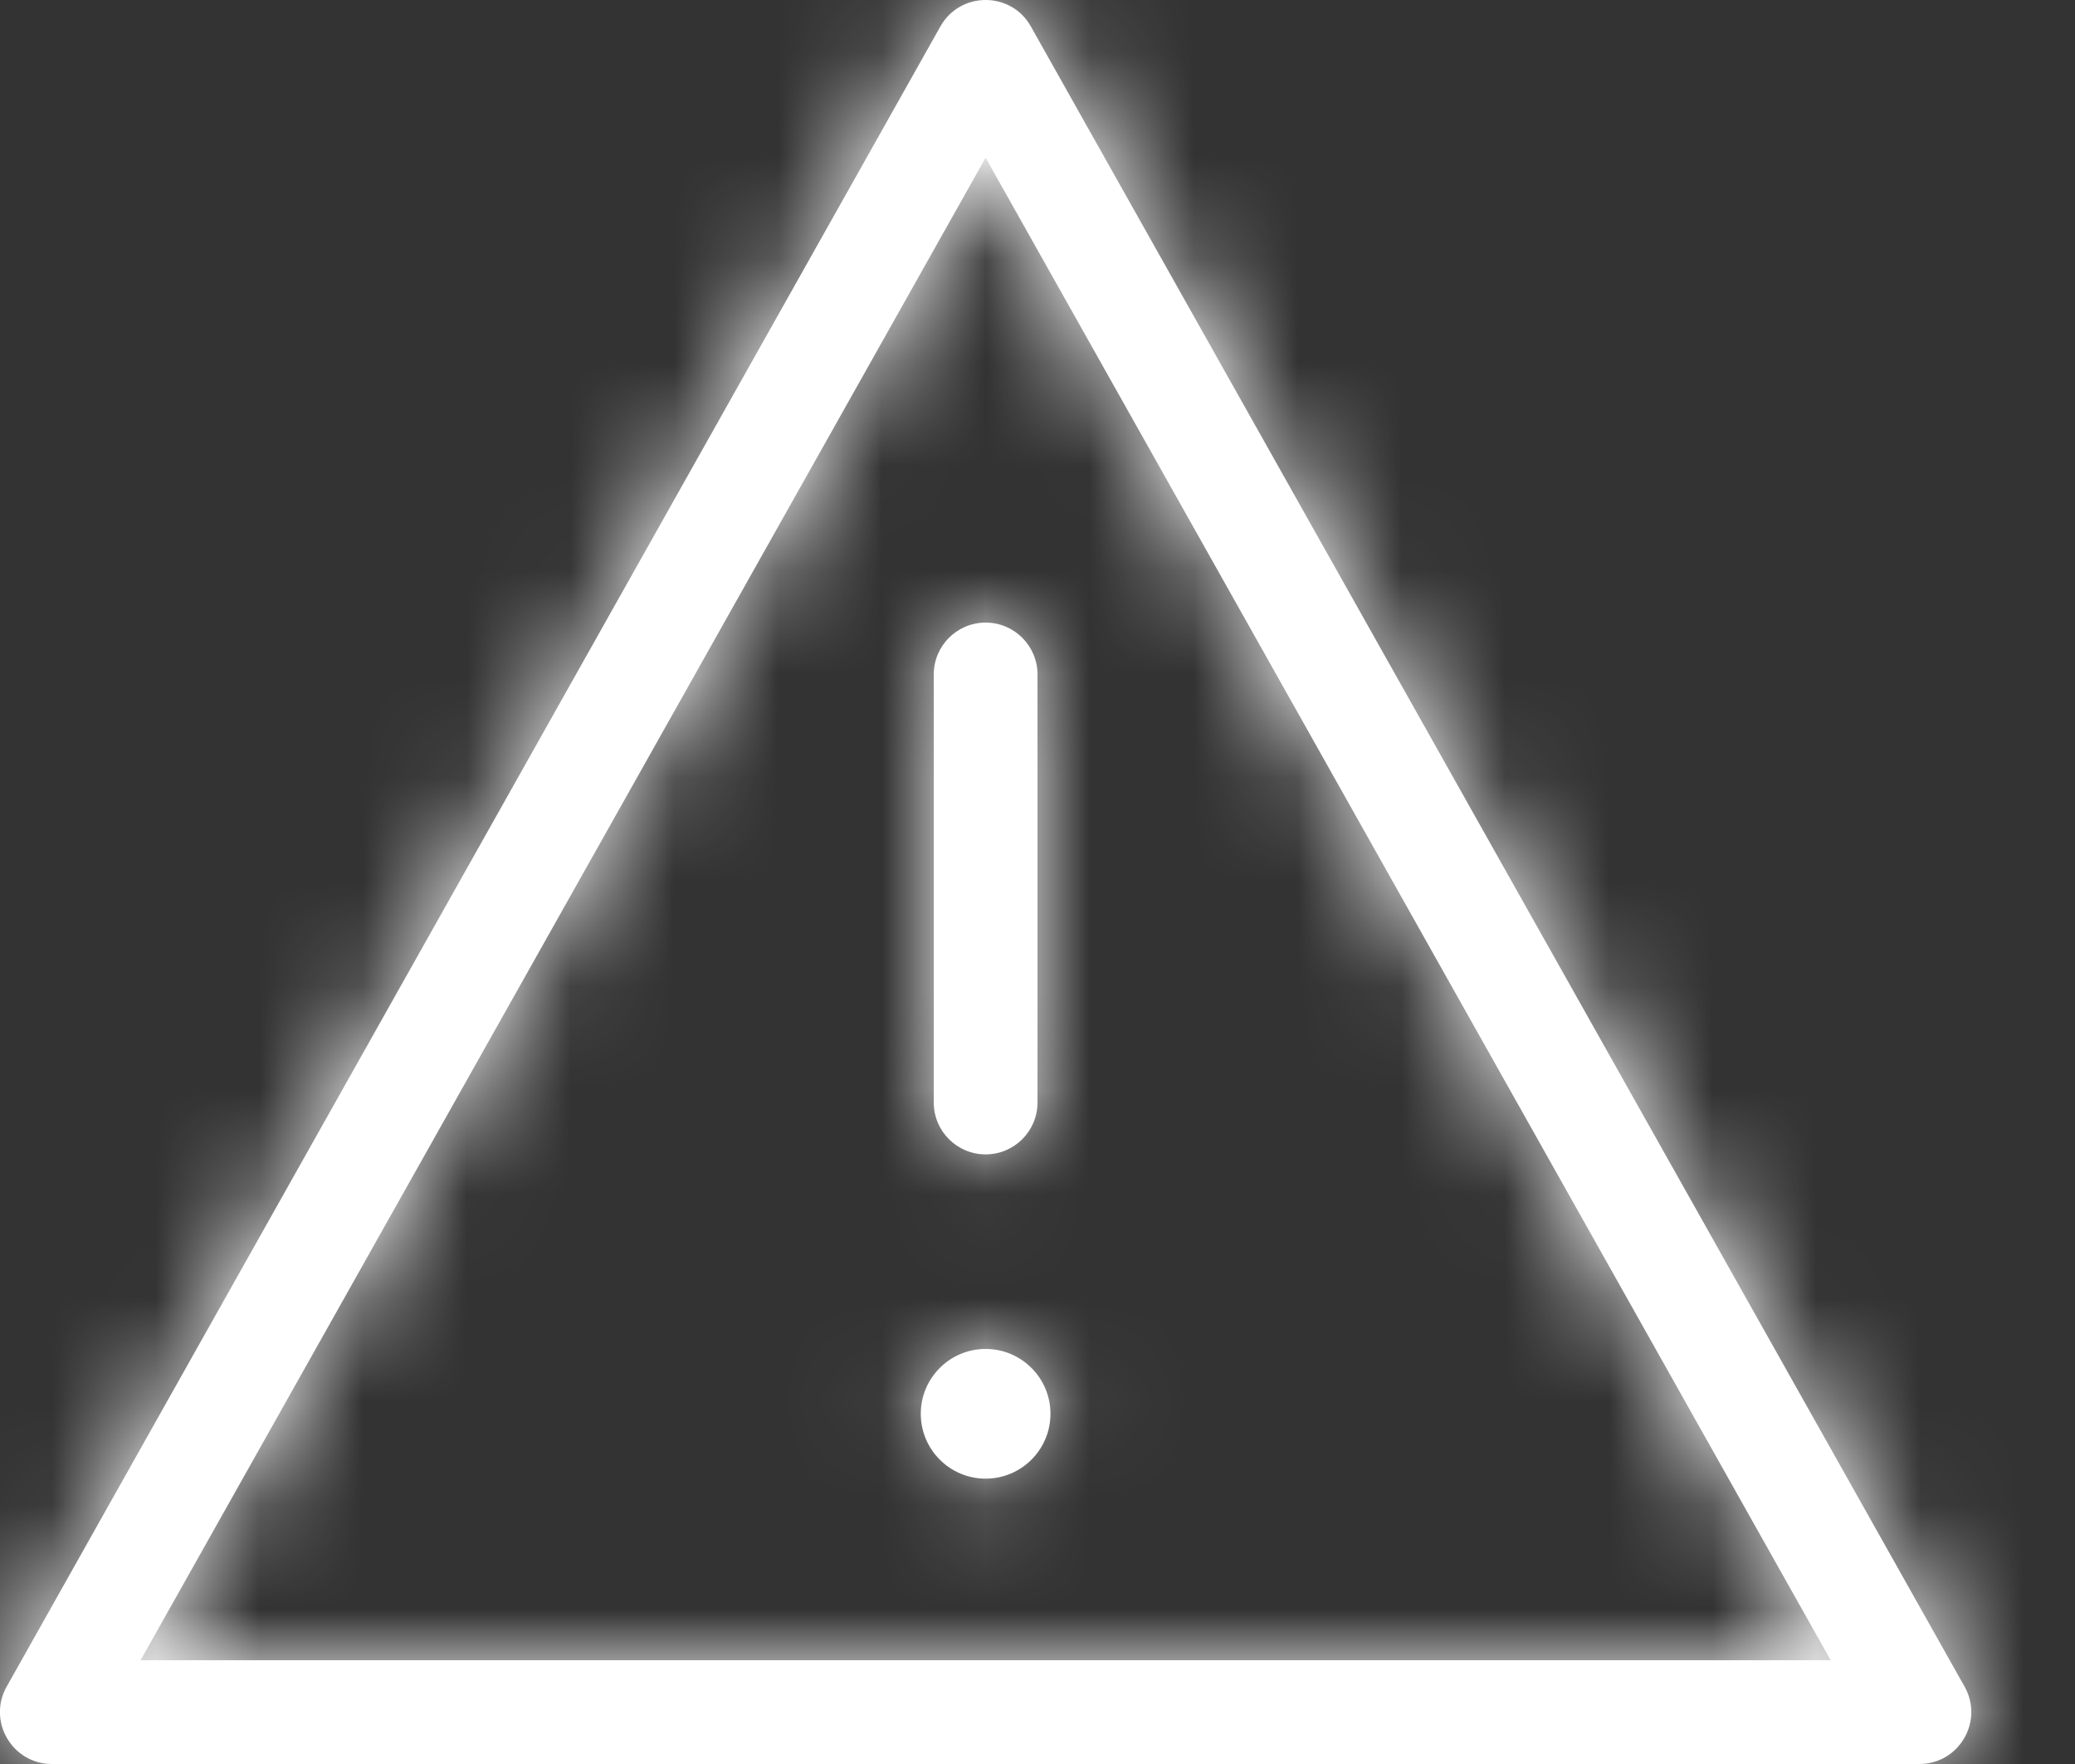
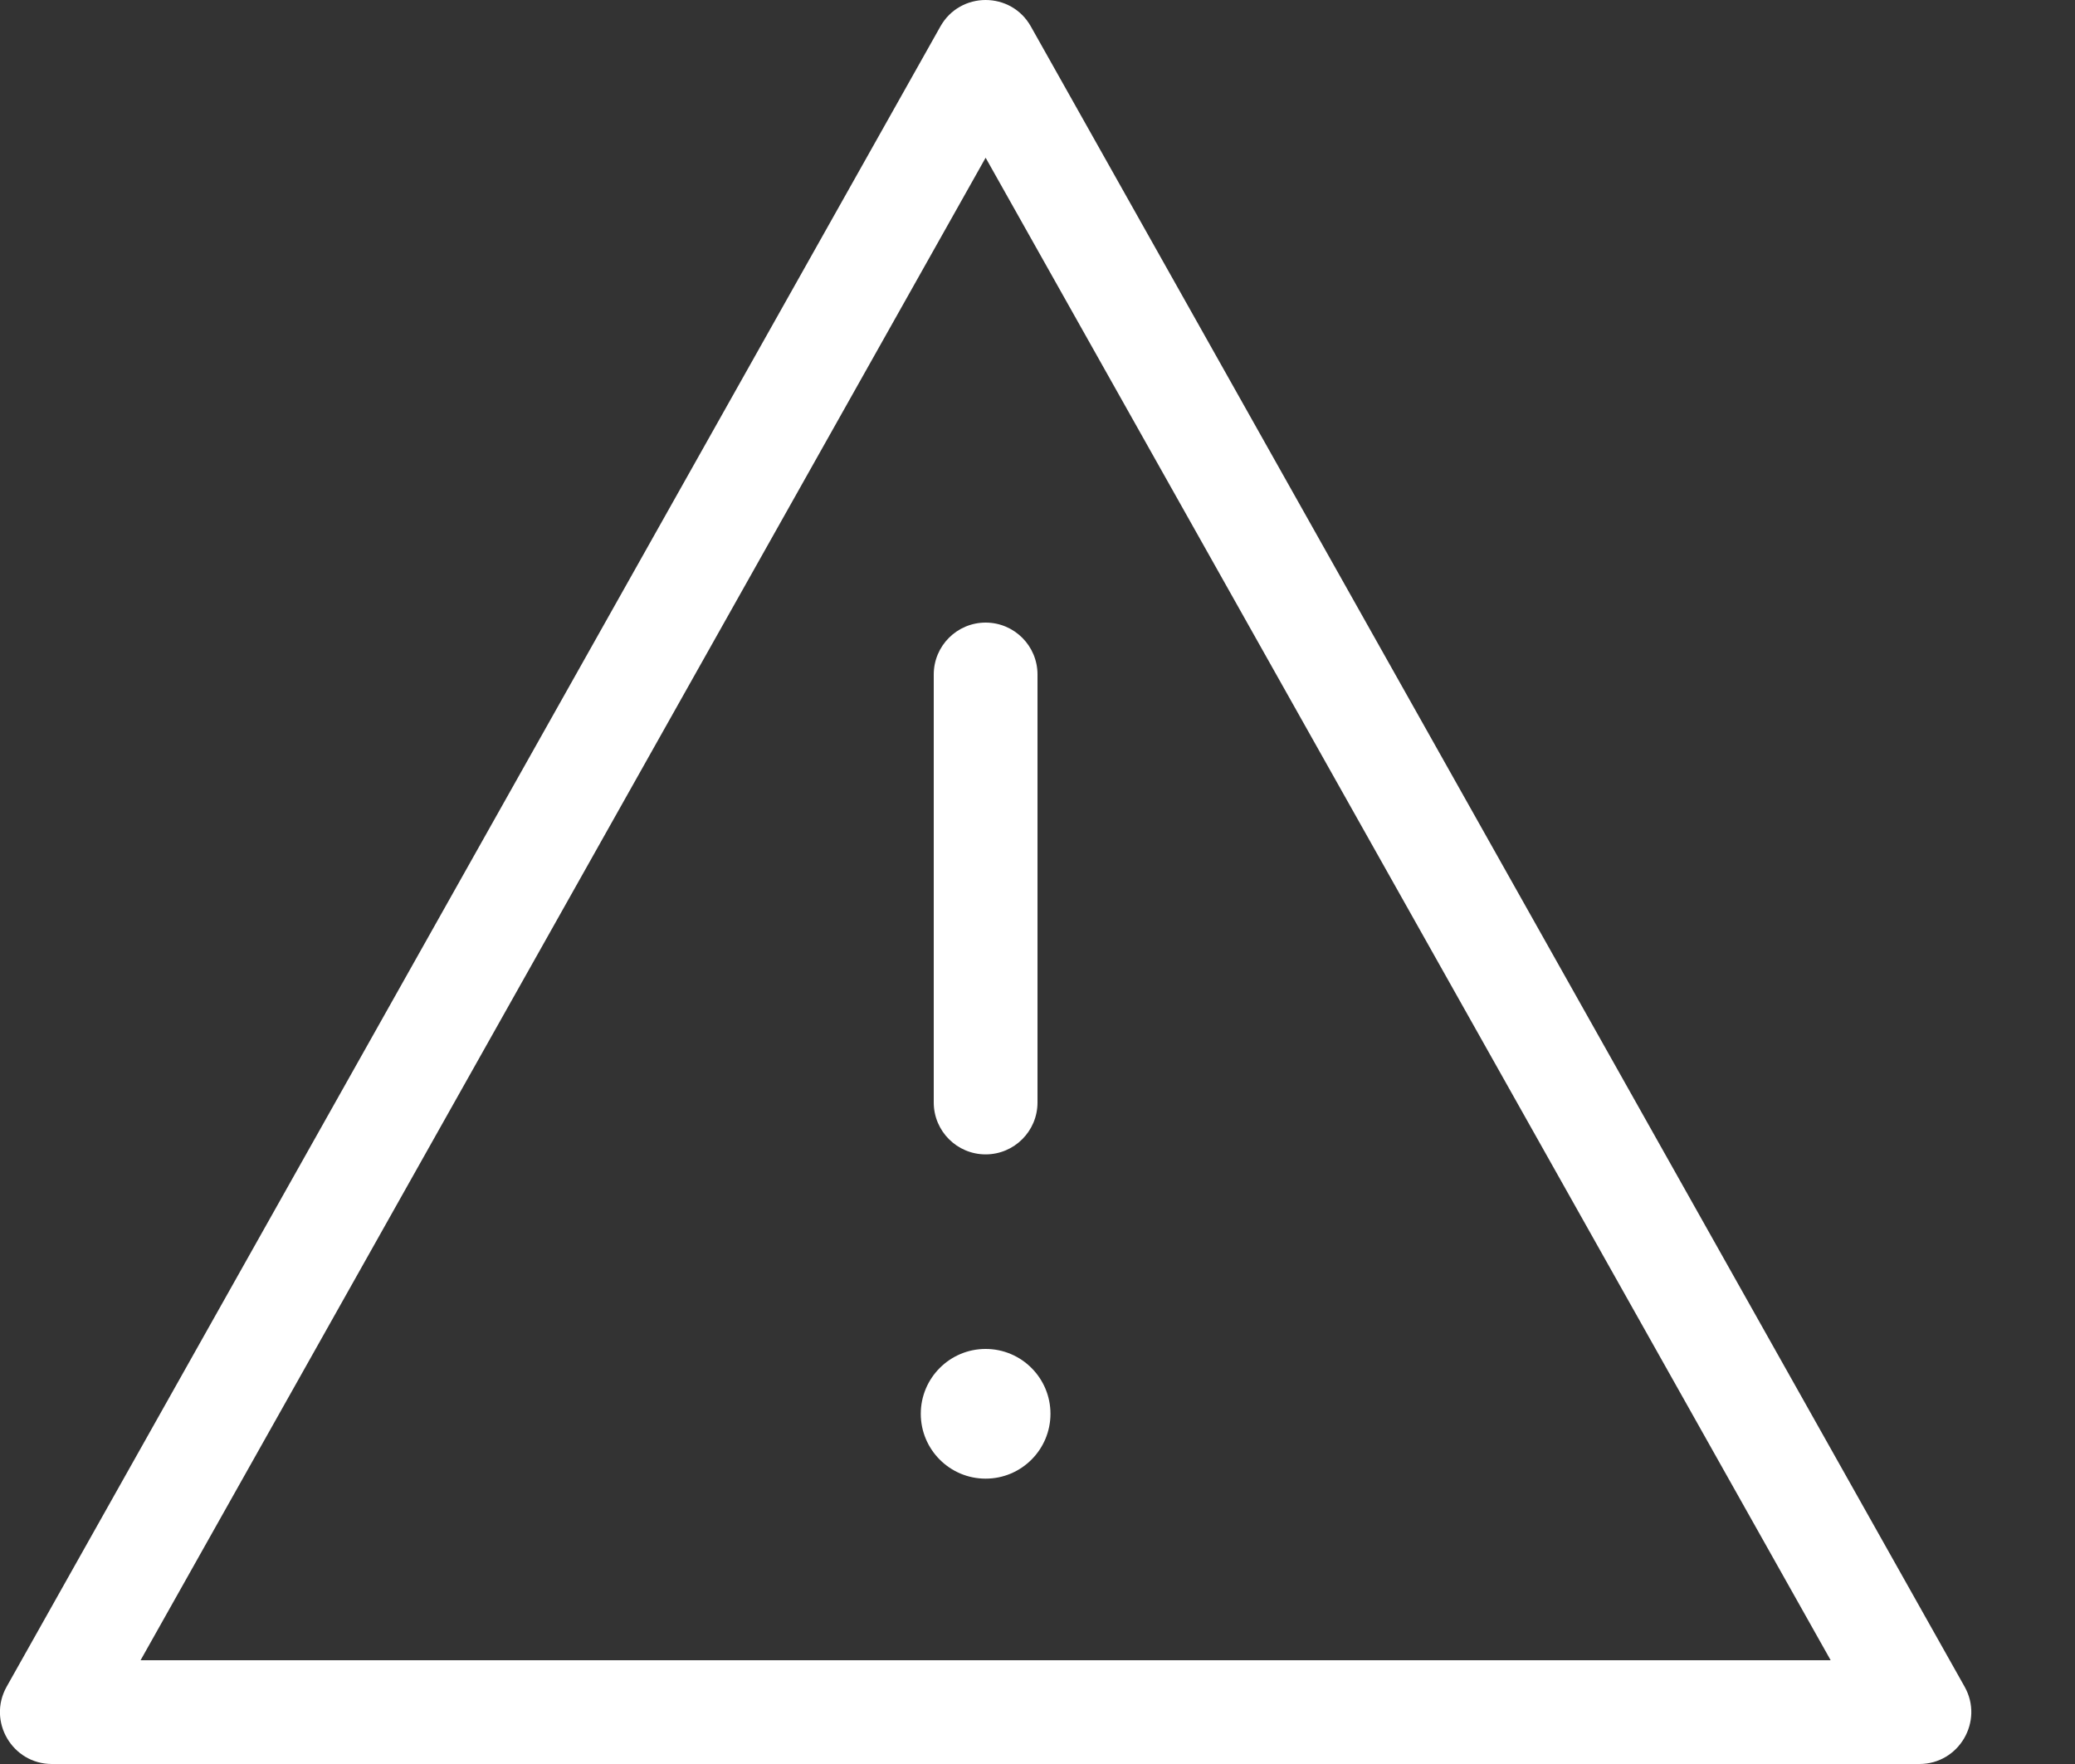
<svg xmlns="http://www.w3.org/2000/svg" xmlns:xlink="http://www.w3.org/1999/xlink" viewBox="0 0 20 17">
  <rect x="0" y="0" width="20" height="17" fill="#333333" stroke="none" />
  <defs>
    <path id="24-a" d="M12.064,4.255 C12.255,3.915 12.745,3.915 12.936,4.255 L21.936,20.255 C22.123,20.588 21.882,21 21.5,21 L3.5,21 C3.118,21 2.877,20.588 3.064,20.255 L12.064,4.255 Z M12.5,5.52 L4.355,20 L20.645,20 L12.5,5.52 Z M12,10.5 C12,10.224 12.224,10 12.5,10 C12.776,10 13,10.224 13,10.5 L13,14.625 C13,14.901 12.776,15.125 12.5,15.125 C12.224,15.125 12,14.901 12,14.625 L12,10.5 Z M11.875,17.625 C11.875,17.28 12.155,17 12.5,17 C12.845,17 13.125,17.28 13.125,17.625 C13.125,17.97 12.845,18.25 12.5,18.25 C12.155,18.25 11.875,17.97 11.875,17.625 Z" />
  </defs>
  <g fill="#fff" fill-rule="evenodd" transform="translate(-3 -4)">
    <mask id="24-b" fill="#fff">
      <use xlink:href="#24-a" />
    </mask>
    <use fill="#fff" fill-rule="nonzero" xlink:href="#24-a" />
    <g fill="#fff" mask="url(#24-b)">
-       <rect width="24" height="24" />
-     </g>
+       </g>
  </g>
</svg>